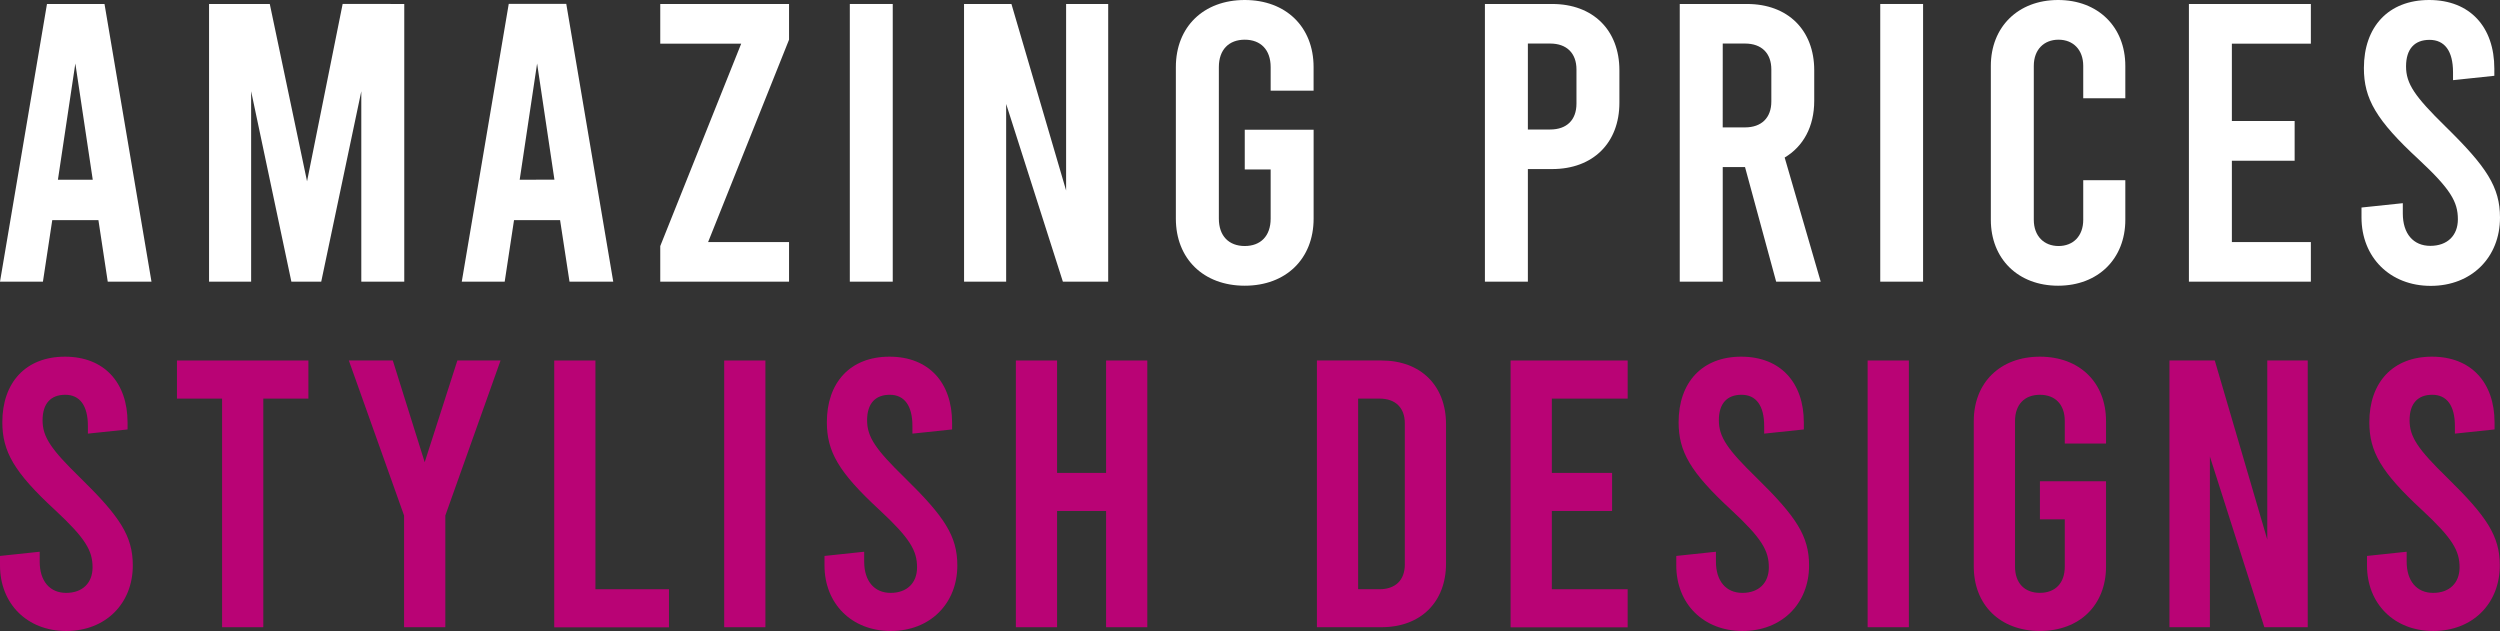
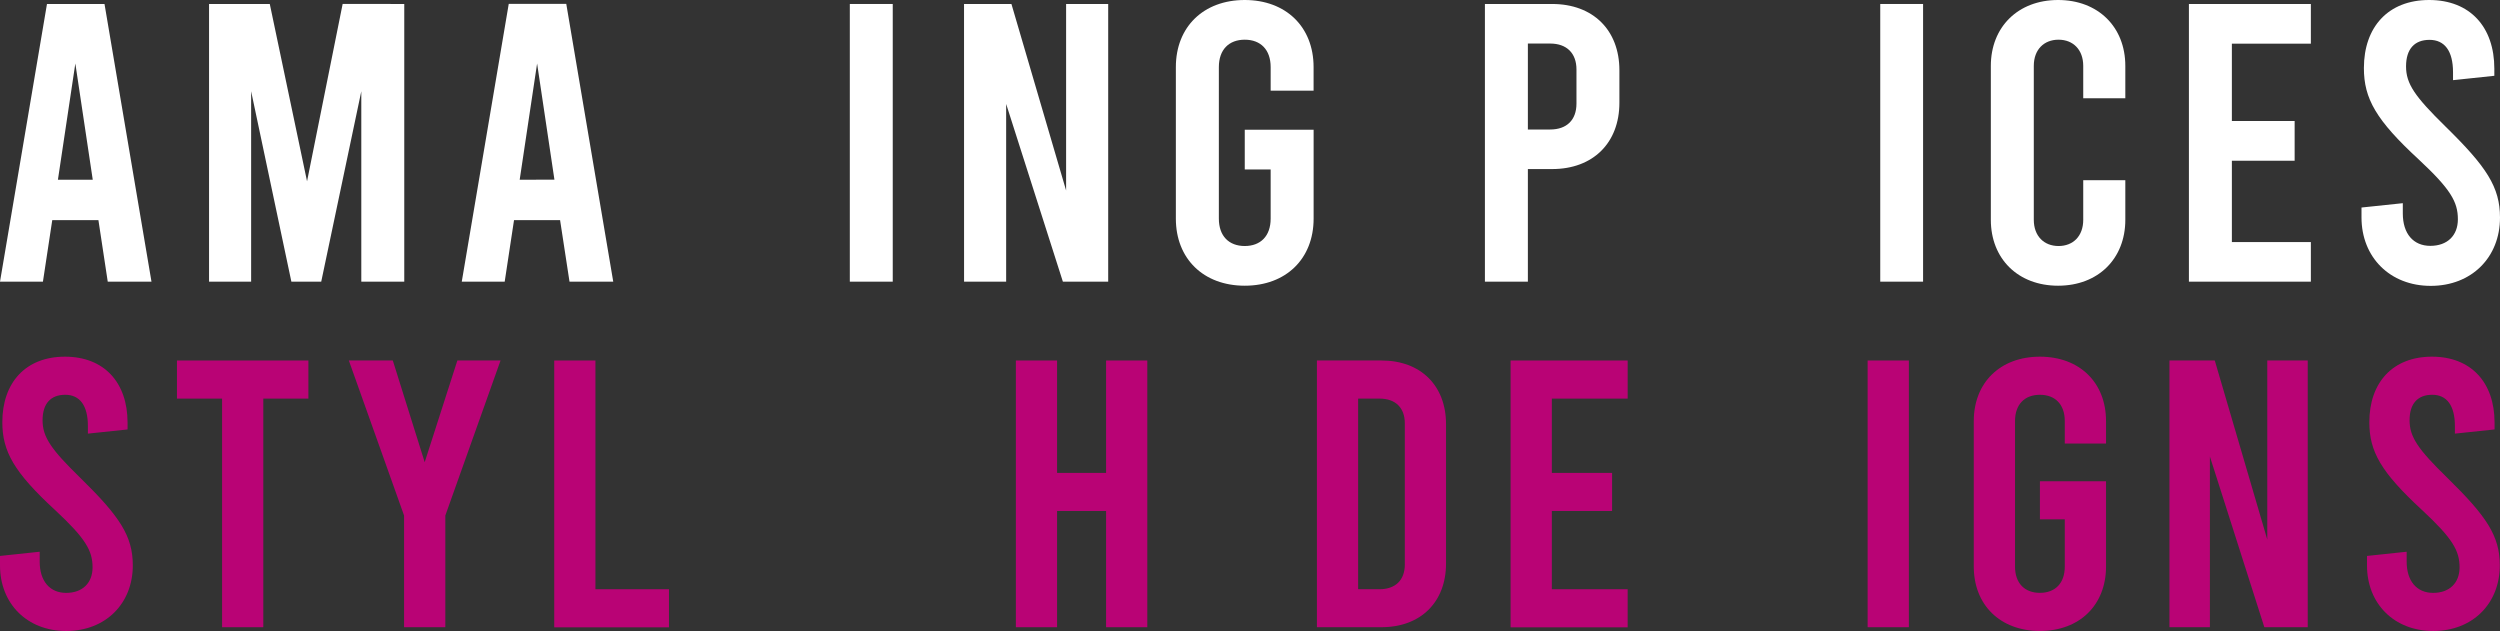
<svg xmlns="http://www.w3.org/2000/svg" viewBox="0 0 772.2 194.9">
  <rect x="0" y="0" width="772.2" height="194.9" fill="#333333" stroke="none" />
  <path d="M30.4,68H16.14L13.26,87H0L14.51,1.23H32.28L46.79,87H33.28ZM28.65,55.52,23.27,19.61,17.89,55.52Z" style="fill:#fff" />
  <path d="M124.87,1.23V87H111.6V28.19L99.22,87H90L77.57,28.19V87h-13V1.23H83.33L94.84,56l11-54.79Z" style="fill:#fff" />
  <path d="M173,68H158.77l-2.88,19H142.63l14.51-85.8h17.77L189.42,87H175.91Zm-1.75-12.51L165.9,19.61l-5.38,35.91Z" style="fill:#fff" />
-   <path d="M243.72,12.26l-25,62.51h25V87H203.94V76l25-62.51h-25V1.23h39.78Z" style="fill:#fff" />
  <path d="M262.49,1.23h13.26V87H262.49Z" style="fill:#fff" />
  <path d="M297.77,1.23h14.64L329.3,58.84V1.23h13V87h-14L310.78,32.11V87h-13Z" style="fill:#fff" />
  <path d="M392.48,28V20.71c0-5.39-3.13-8.45-8-8.45s-8,3.06-8,8.45V67.54c0,5.39,3.13,8.45,8,8.45s8-3.06,8-8.45V52.34h-8V40.08h21.27V67.54c0,12.37-8.51,20.71-21.27,20.71S363.2,79.91,363.2,67.54V20.71C363.2,8.34,371.71,0,384.47,0s21.27,8.34,21.27,20.71V28Z" style="fill:#fff" />
-   <path d="M458.66,1.23h20.77c12.64,0,20.77,8.08,20.77,20.47V31.75c0,12.37-8.13,20.47-20.77,20.47h-7.5V87H458.66ZM478.81,40c5.13,0,8.13-2.94,8.13-8V21.45c0-5-3-8-8.13-8h-6.88V40Z" style="fill:#fff" />
-   <path d="M548.62,87,539,51.6h-6.88V87H518.84V1.23h20.78c12.63,0,20.76,8.08,20.76,20.47v9.43c0,8-3.38,14.1-9.13,17.53L562.38,87ZM532.11,39.35H539c5.13,0,8.13-3,8.13-8V21.45c0-5-3-8-8.13-8h-6.88Z" style="fill:#fff" />
+   <path d="M458.66,1.23h20.77c12.64,0,20.77,8.08,20.77,20.47V31.75c0,12.37-8.13,20.47-20.77,20.47h-7.5V87H458.66ZM478.81,40c5.13,0,8.13-2.94,8.13-8V21.45c0-5-3-8-8.13-8h-6.88V40" style="fill:#fff" />
  <path d="M580.77,1.23H594V87H580.77Z" style="fill:#fff" />
  <path d="M614.93,67.9V20.35c0-12,8.39-20.35,20.77-20.35s20.77,8.34,20.77,20.35v10h-13v-10c0-5-3.13-8.09-7.63-8.09s-7.64,3.06-7.64,8.09V67.9c0,5,3.13,8.09,7.64,8.09s7.63-3.06,7.63-8.09V55.65h13V67.9c0,12-8.38,20.35-20.77,20.35S614.93,79.91,614.93,67.9Z" style="fill:#fff" />
  <path d="M676.11,1.23h37.67V13.48h-24.4v23.9h19.39V49.64H689.38V74.77h24.4V87H676.11Z" style="fill:#fff" />
  <path d="M729.42,67.17V64.1l12.76-1.34v3.18c0,6.25,3.25,10,8.5,10s8.51-3.18,8.51-8.21c0-5.39-2.25-9.31-12.13-18.51-13.14-12.13-16.9-18.75-16.9-28.19C730.16,8.34,737.67,0,750.31,0s20.14,8.34,20.14,21.21v2.2l-12.76,1.35V22.31c0-6.62-2.63-10-7.26-10s-7.25,2.82-7.25,8.21,2.75,9.31,12.13,18.51c12.77,12.5,16.89,18.75,16.89,28.19,0,12.26-8.76,21.08-21.39,21.08S729.42,79.43,729.42,67.17Z" style="fill:#fff" />
  <path d="M0,174.66v-2.94l12.26-1.3v3.06c0,6,3.12,9.65,8.17,9.65s8.16-3.06,8.16-7.88c0-5.18-2.16-8.95-11.65-17.77C4.33,145.83.72,139.47.72,130.41c0-12.24,7.21-20.24,19.34-20.24s19.34,8,19.34,20.36v2.12l-12.25,1.29v-2.35c0-6.36-2.52-9.65-7-9.65s-7,2.71-7,7.88,2.64,9,11.65,17.77c12.25,12,16.22,18,16.22,27.07,0,11.77-8.41,20.24-20.55,20.24S0,186.43,0,174.66Z" style="fill:#b90375" />
  <path d="M54.66,111.35h40.6v11.77H81.33v70.61H68.6V123.12H54.66Z" style="fill:#b90375" />
  <path d="M154.61,111.35l-17.06,47.89v34.49H124.81V159.24l-17.06-47.89h13.58l9.85,31.42,10.09-31.42Z" style="fill:#b90375" />
  <path d="M171.19,111.35h12.73V182h22.71v11.77H171.19Z" style="fill:#b90375" />
-   <path d="M223.69,111.35h12.73v82.38H223.69Z" style="fill:#b90375" />
-   <path d="M254.67,174.66v-2.94l12.26-1.3v3.06c0,6,3.12,9.65,8.17,9.65s8.16-3.06,8.16-7.88c0-5.18-2.15-8.95-11.64-17.77-12.62-11.65-16.22-18-16.22-27.07,0-12.24,7.2-20.24,19.34-20.24s19.34,8,19.34,20.36v2.12l-12.25,1.29v-2.35c0-6.36-2.53-9.65-7-9.65s-7,2.71-7,7.88,2.64,9,11.65,17.77c12.26,12,16.22,18,16.22,27.07,0,11.77-8.41,20.24-20.54,20.24S254.67,186.43,254.67,174.66Z" style="fill:#b90375" />
  <path d="M313.78,193.73V111.35h12.73v34.72h15.14V111.35h12.73v82.38H341.65v-35.9H326.51v35.9Z" style="fill:#b90375" />
  <path d="M406.77,111.35h19.94c12.13,0,19.94,7.76,19.94,19.65v43.07c0,11.89-7.81,19.66-19.94,19.66H406.77ZM426.11,182c4.92,0,7.81-2.82,7.81-7.65V130.76c0-4.82-2.89-7.64-7.81-7.64H419.5V182Z" style="fill:#b90375" />
  <path d="M466.59,111.35h36.16v11.77H479.33v22.95h18.61v11.76H479.33V182h23.42v11.77H466.59Z" style="fill:#b90375" />
-   <path d="M517.77,174.66v-2.94l12.25-1.3v3.06c0,6,3.12,9.65,8.17,9.65s8.17-3.06,8.17-7.88c0-5.18-2.16-8.95-11.65-17.77-12.62-11.65-16.22-18-16.22-27.07,0-12.24,7.21-20.24,19.34-20.24s19.34,8,19.34,20.36v2.12l-12.25,1.29v-2.35c0-6.36-2.52-9.65-7-9.65s-7,2.71-7,7.88,2.65,9,11.66,17.77c12.25,12,16.21,18,16.21,27.07,0,11.77-8.4,20.24-20.54,20.24S517.77,186.43,517.77,174.66Z" style="fill:#b90375" />
  <path d="M576.87,111.35h12.74v82.38H576.87Z" style="fill:#b90375" />
  <path d="M637.77,137v-6.94c0-5.18-3-8.12-7.68-8.12s-7.69,2.94-7.69,8.12V175c0,5.18,3,8.12,7.69,8.12s7.68-2.94,7.68-8.12V160.42h-7.68V148.65h20.42V175c0,11.89-8.17,19.89-20.42,19.89s-20.43-8-20.43-19.89V130.06c0-11.89,8.17-19.89,20.43-19.89s20.42,8,20.42,19.89V137Z" style="fill:#b90375" />
  <path d="M670.1,111.35h14l16.22,55.31V111.35h12.49v82.38H699.41L682.59,141v52.73H670.1Z" style="fill:#b90375" />
  <path d="M731.12,174.66v-2.94l12.25-1.3v3.06c0,6,3.12,9.65,8.17,9.65s8.17-3.06,8.17-7.88c0-5.18-2.16-8.95-11.65-17.77-12.62-11.65-16.22-18-16.22-27.07,0-12.24,7.21-20.24,19.34-20.24s19.34,8,19.34,20.36v2.12l-12.25,1.29v-2.35c0-6.36-2.52-9.65-7-9.65s-7,2.71-7,7.88,2.65,9,11.66,17.77c12.25,12,16.21,18,16.21,27.07,0,11.77-8.4,20.24-20.54,20.24S731.12,186.43,731.12,174.66Z" style="fill:#b90375" />
</svg>